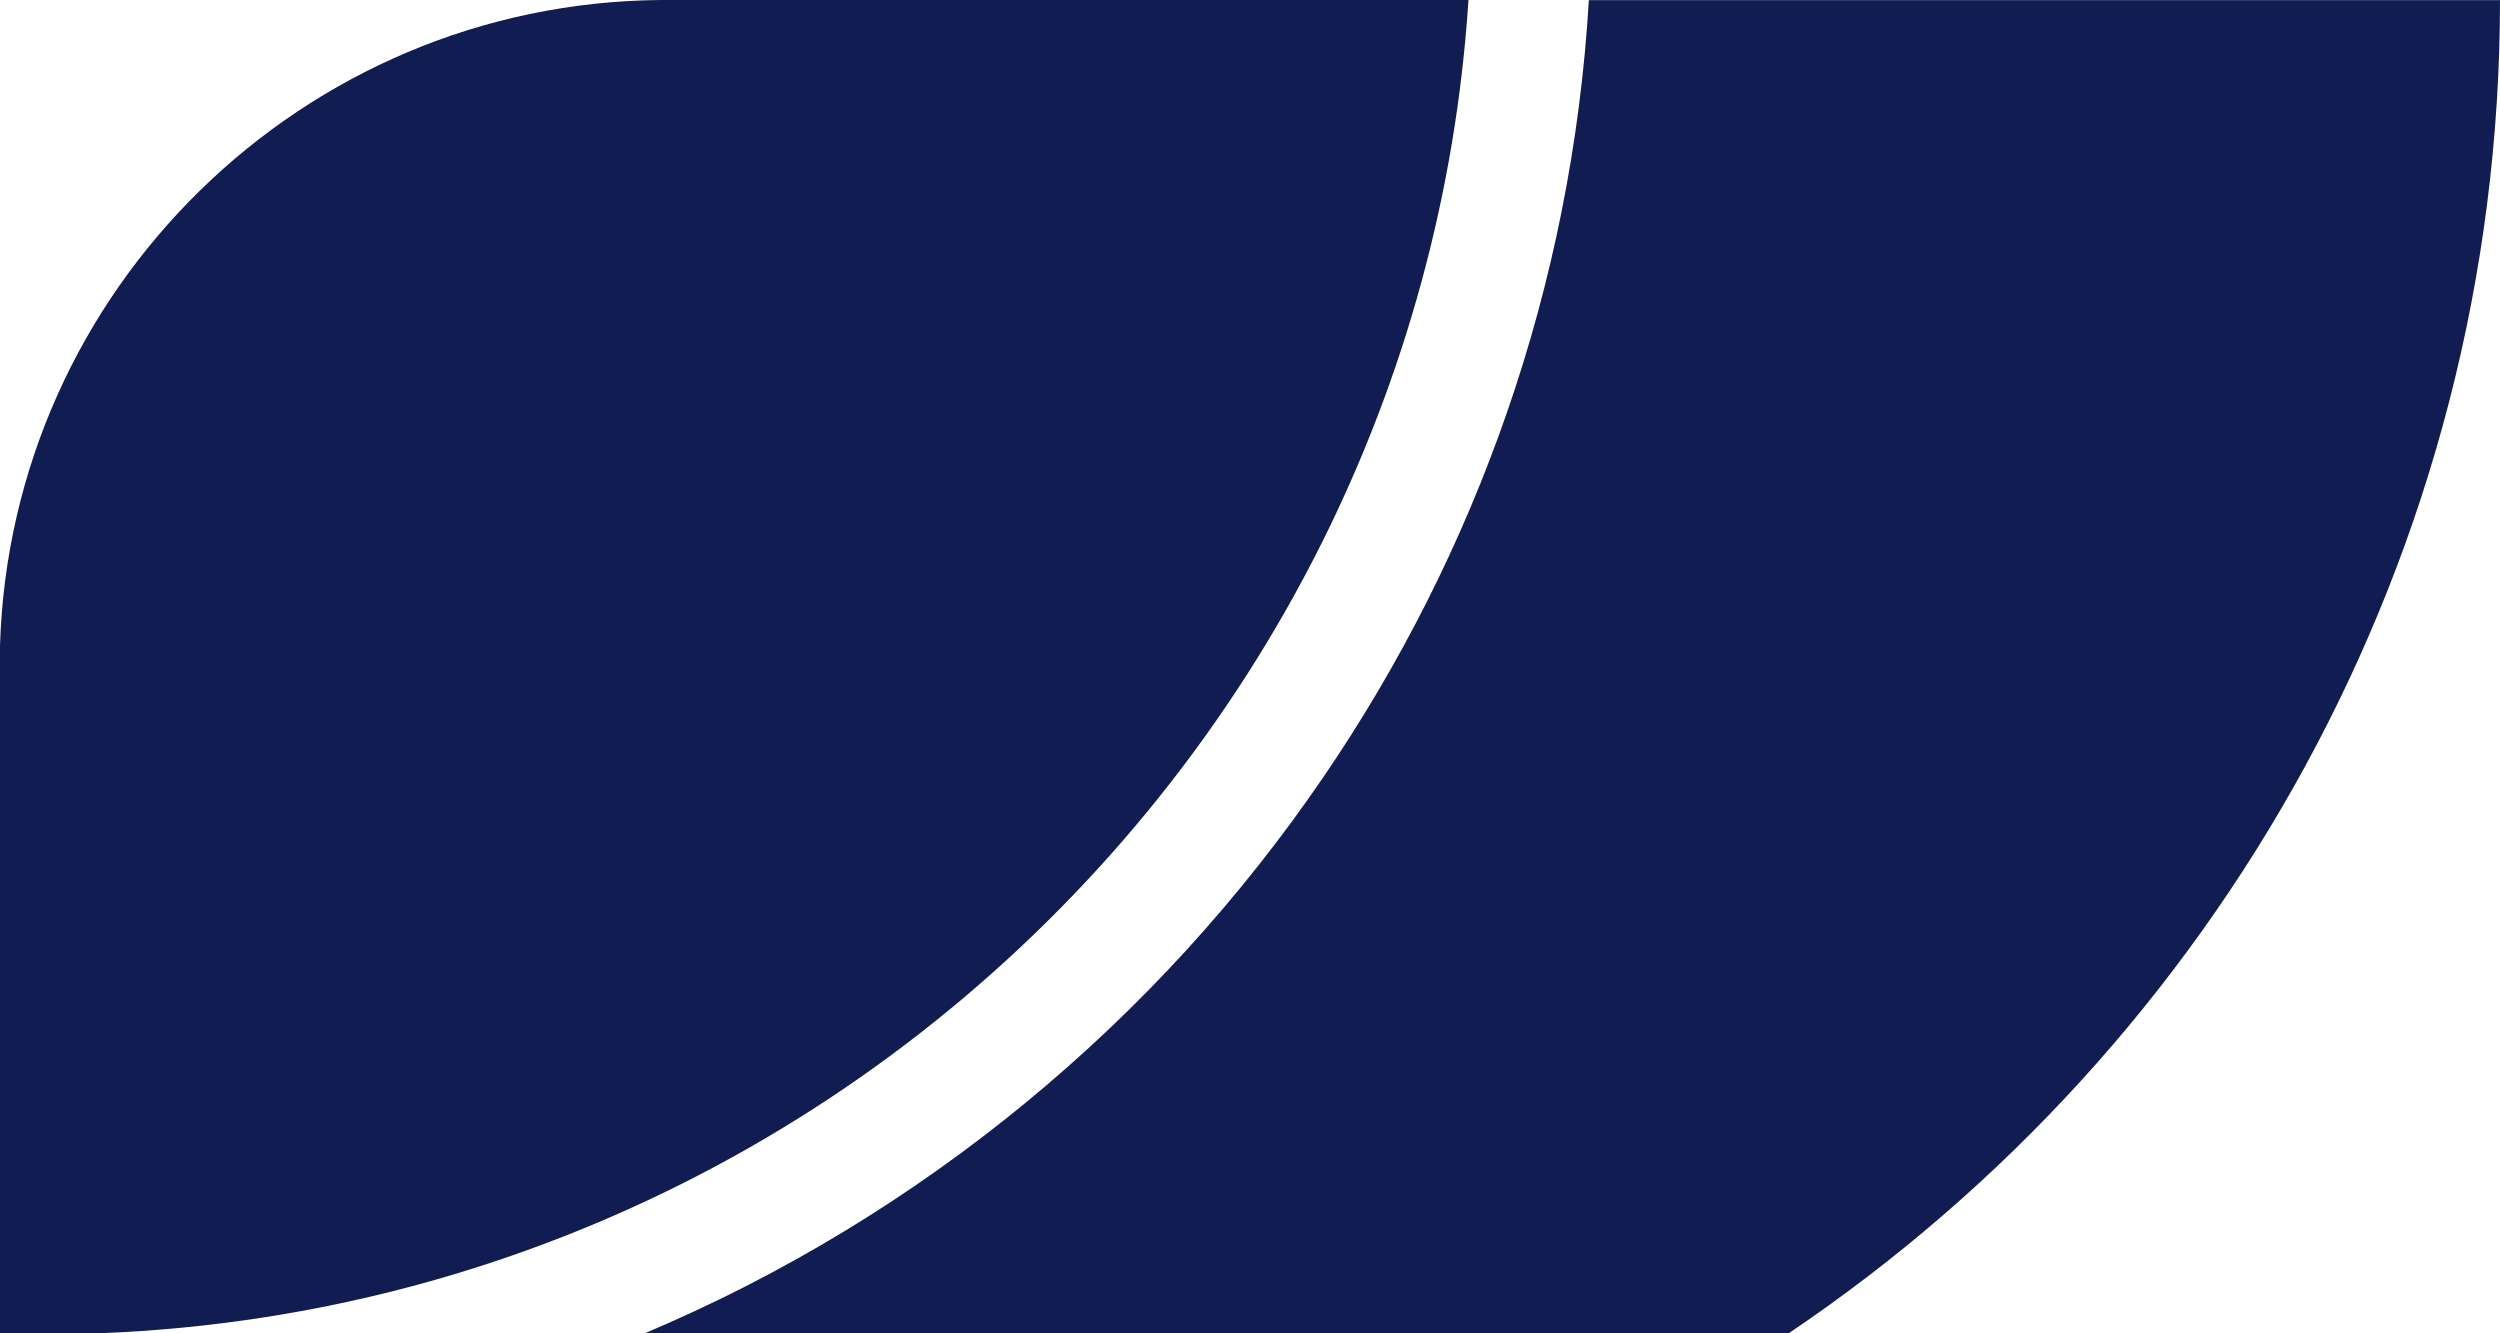
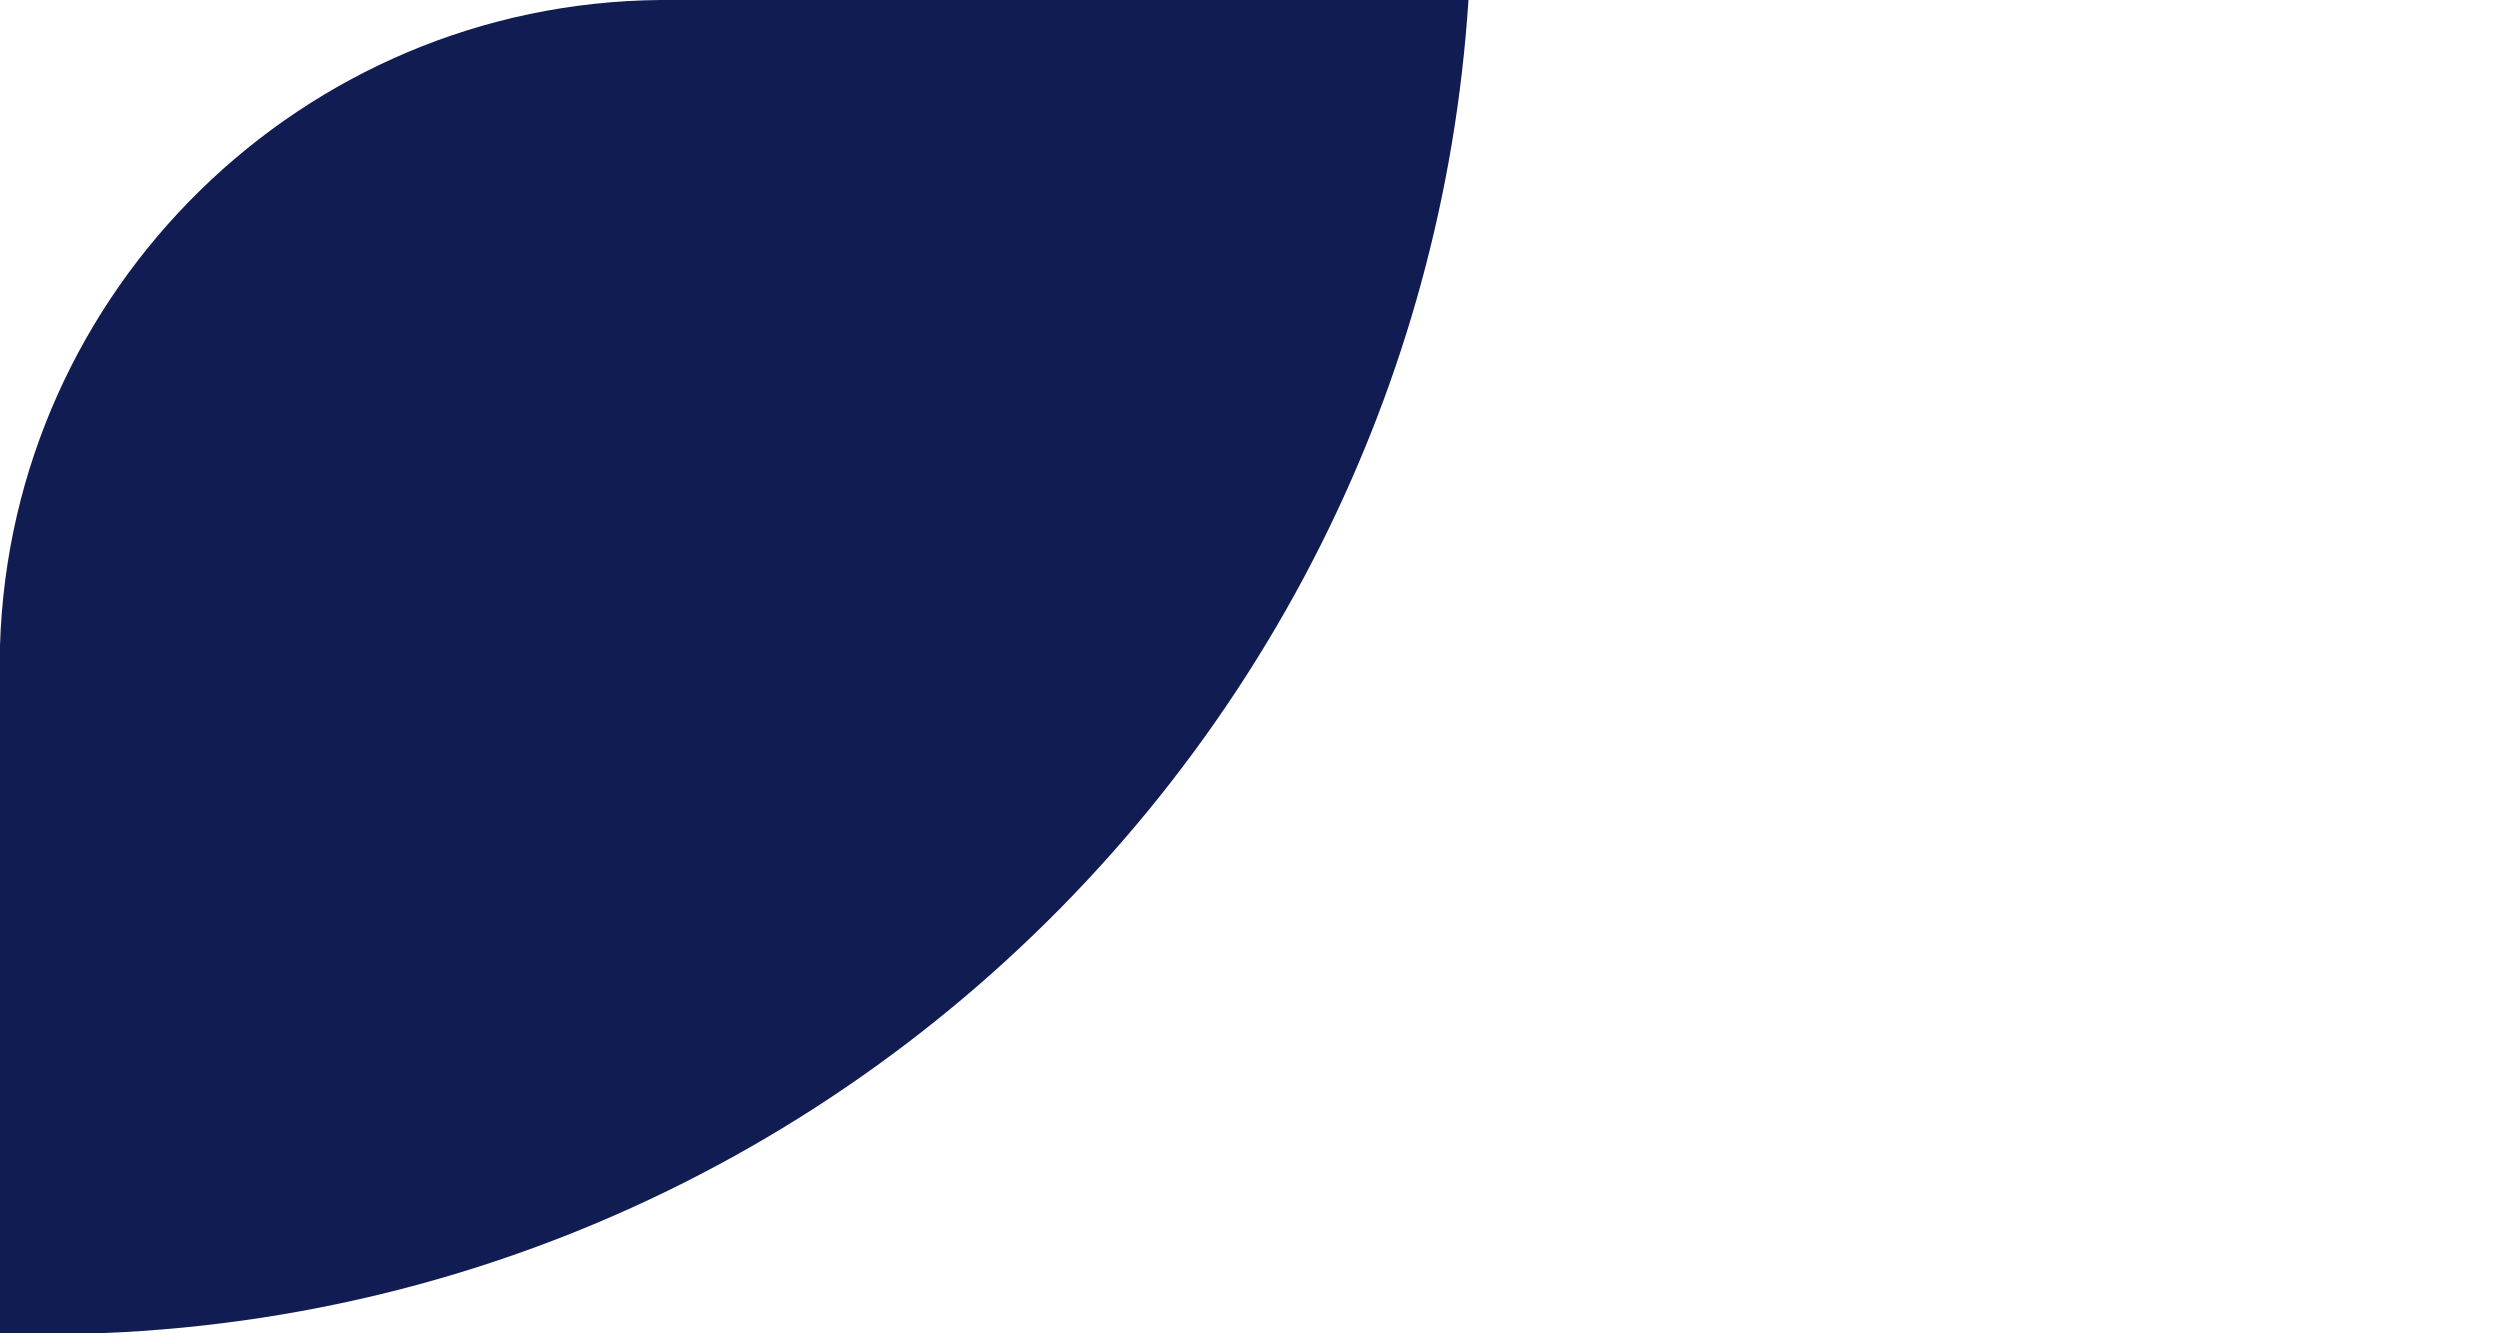
<svg xmlns="http://www.w3.org/2000/svg" id="Layer_2" viewBox="0 0 186.47 99.45">
  <defs>
    <style> .cls-1 { fill: #111d52; } </style>
  </defs>
  <g id="Livello_1">
    <g>
-       <path class="cls-1" d="M186.47,0c0,41.37-21.08,77.91-53.06,99.45H48.08s.07-.03.1-.04c20.57-8.71,38.11-23.23,50.55-41.48,11.39-16.7,18.51-36.53,19.78-57.92h67.95Z" />
      <path class="cls-1" d="M109.53,0c-.94,14.49-4.79,28.2-10.97,40.55-13.44,26.86-37.91,47.28-67.43,55.28h0c-7.57,2.05-15.47,3.29-23.61,3.61H0v-51.3C.82,21.6,22.56.23,49.26,0h60.27Z" />
    </g>
  </g>
</svg>